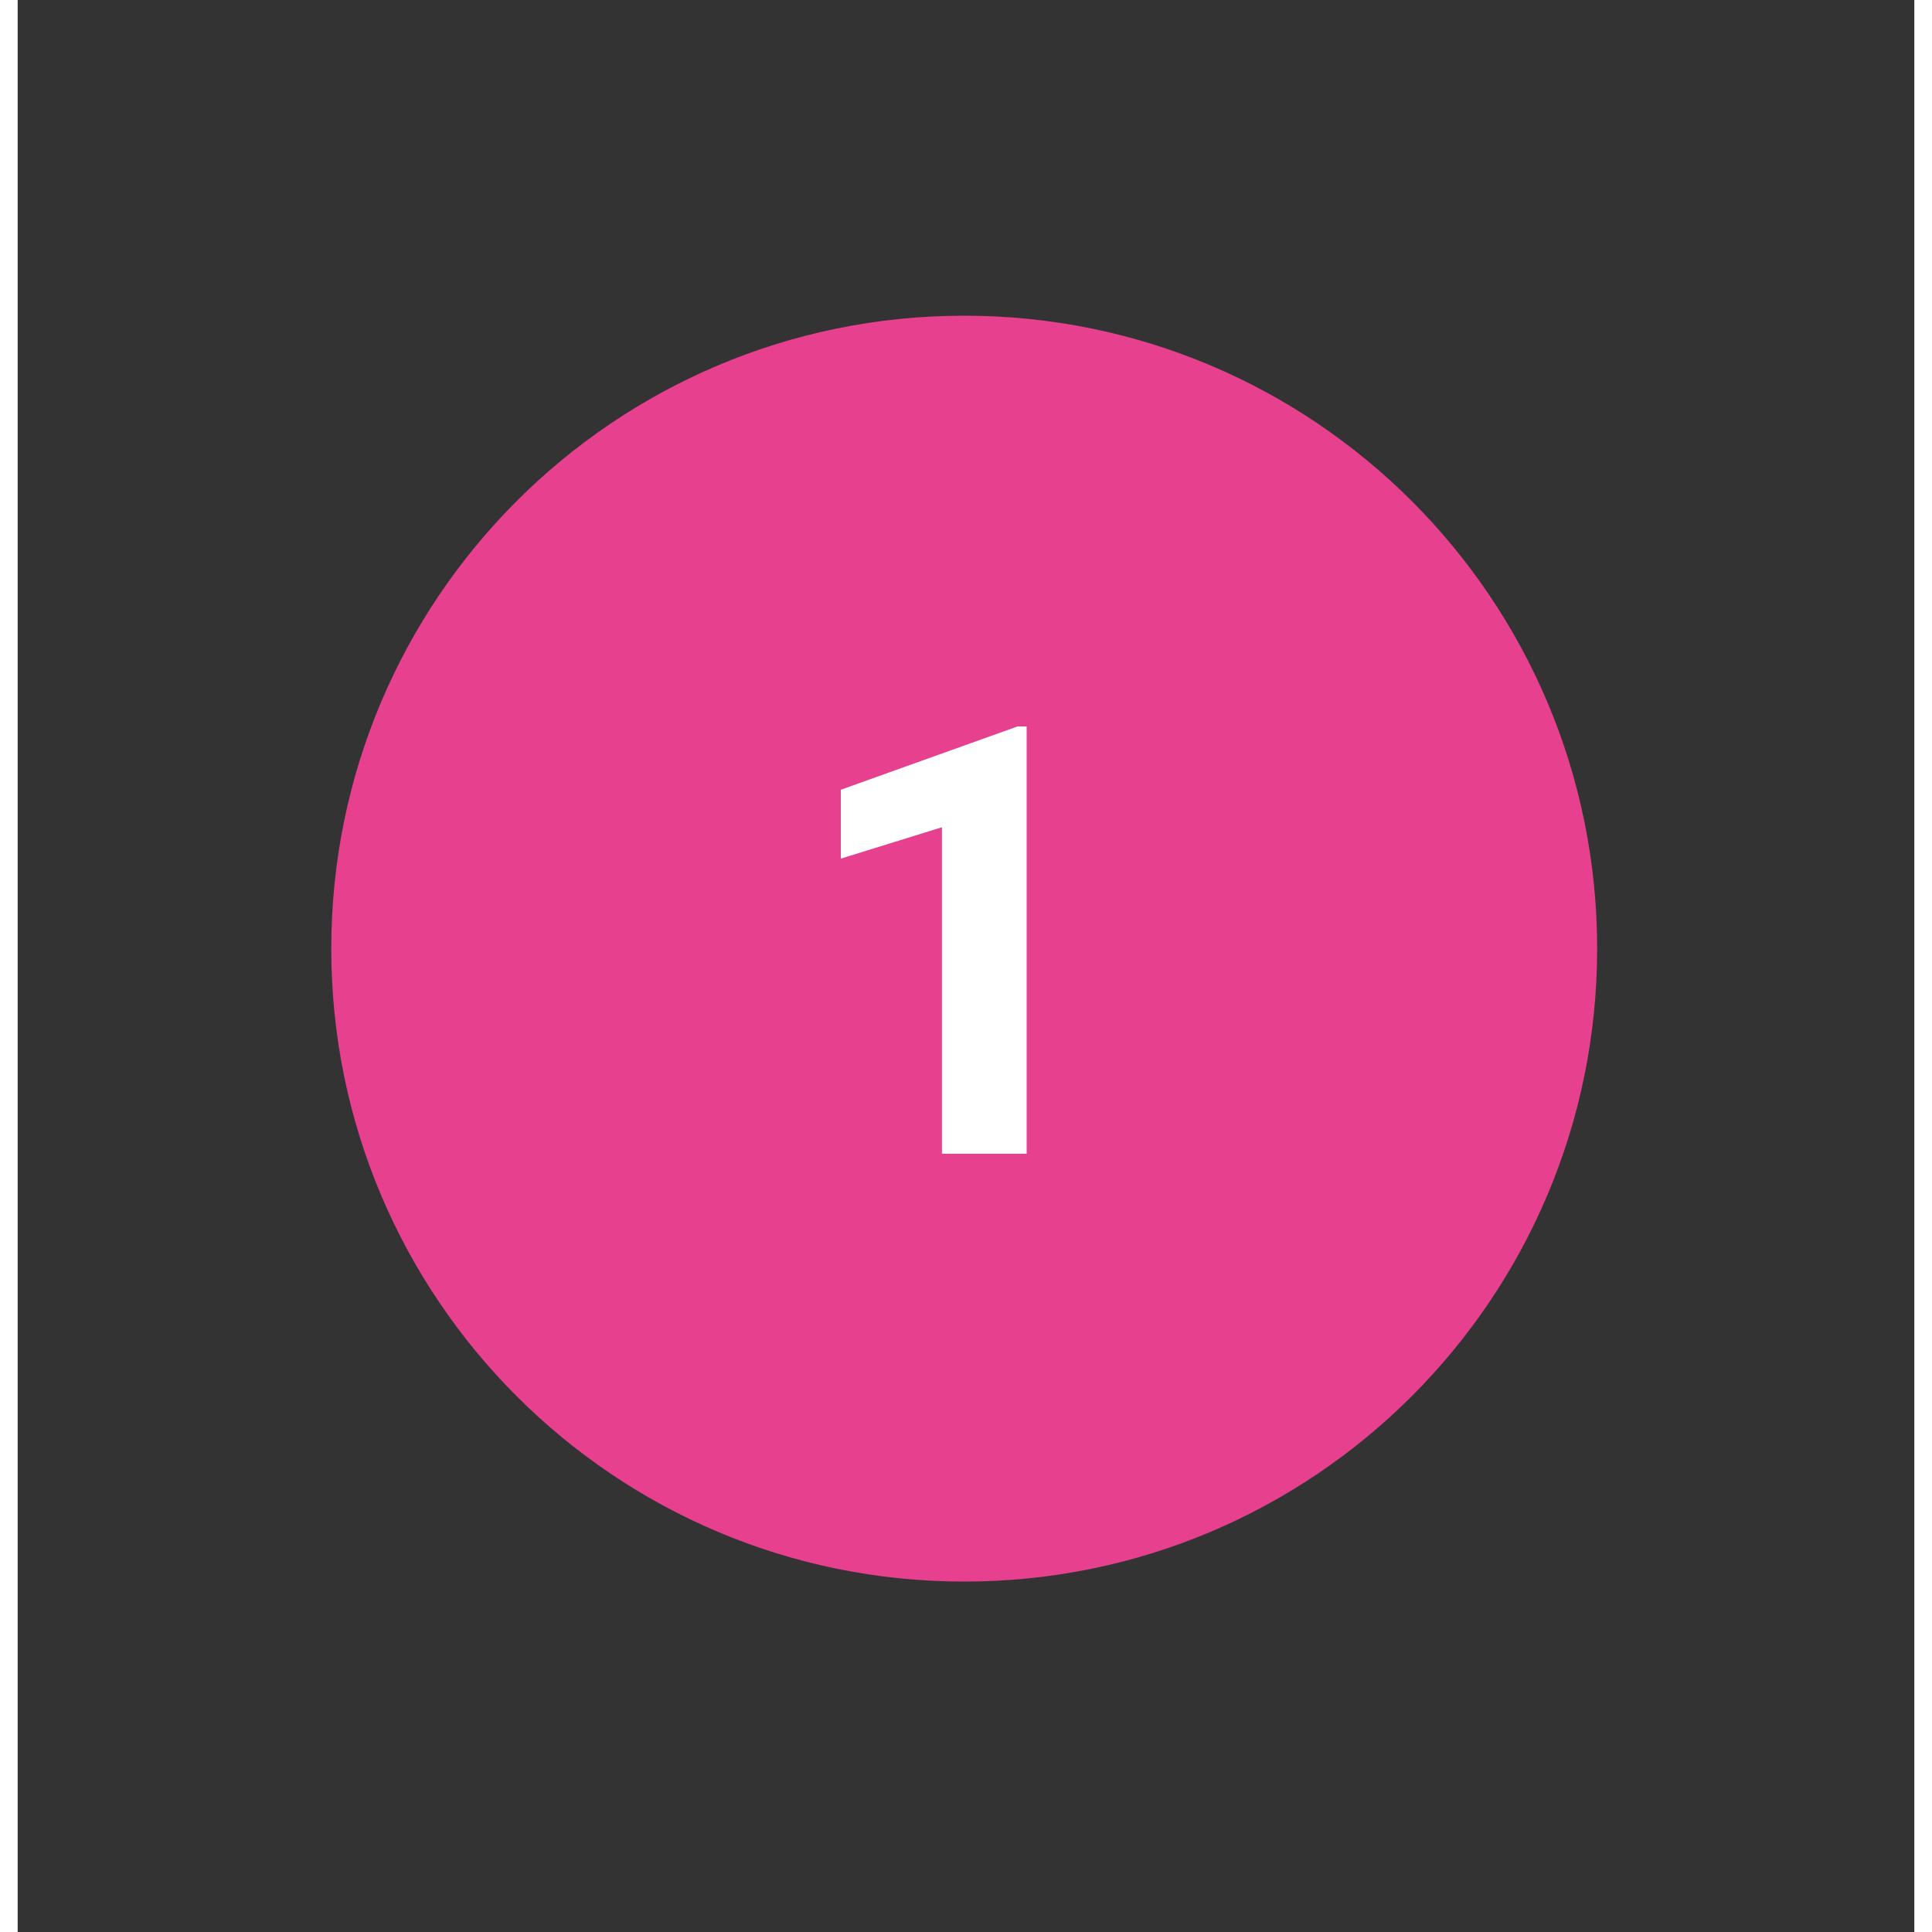
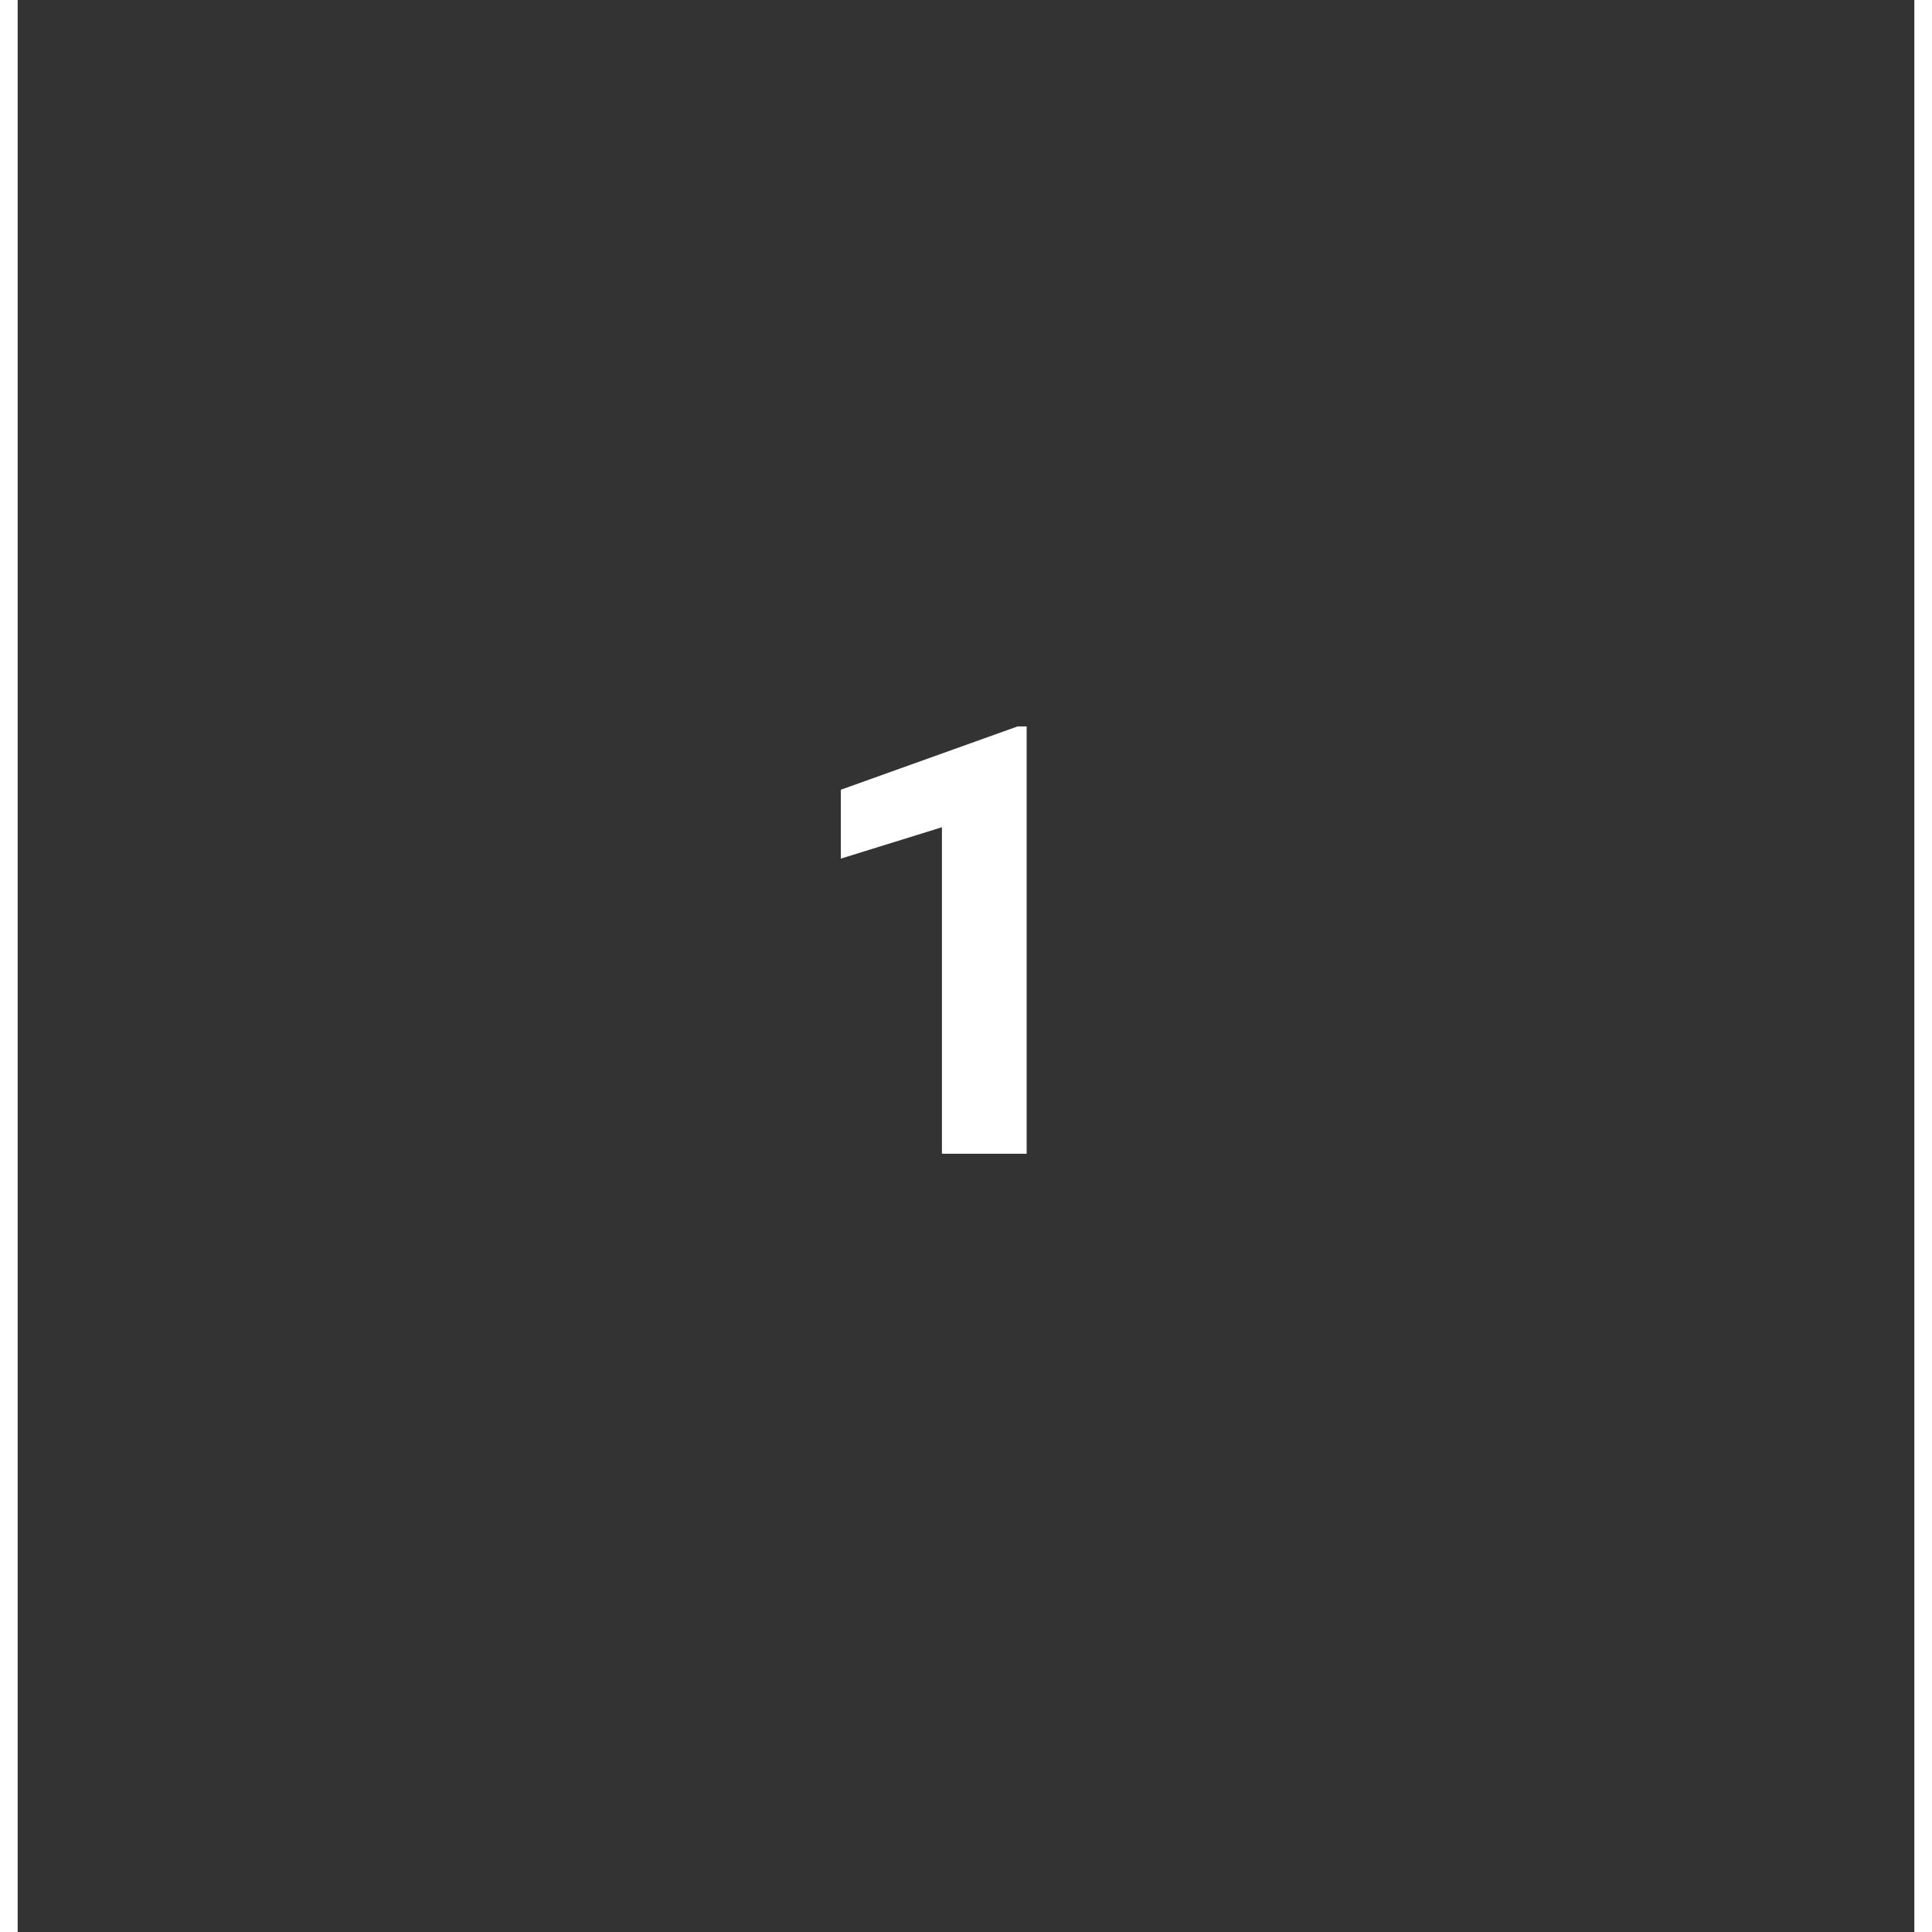
<svg xmlns="http://www.w3.org/2000/svg" width="567" zoomAndPan="magnify" viewBox="0 0 425.04 432.96" height="567" preserveAspectRatio="xMidYMid meet">
  <rect x="0" y="0" width="425.04" height="432.96" fill="#333333" stroke="none" />
  <defs>
    <g />
    <clipPath id="f297d4cf19">
-       <path d="M 0.277 0.746 L 283.961 0.746 L 283.961 284.43 L 0.277 284.43 Z M 0.277 0.746 " clip-rule="nonzero" />
-     </clipPath>
+       </clipPath>
    <clipPath id="1b9709ccca">
      <path d="M 142.121 0.746 C 63.781 0.746 0.277 64.25 0.277 142.586 C 0.277 220.926 63.781 284.43 142.121 284.43 C 220.457 284.43 283.961 220.926 283.961 142.586 C 283.961 64.25 220.457 0.746 142.121 0.746 Z M 142.121 0.746 " clip-rule="nonzero" />
    </clipPath>
    <clipPath id="bd5d4c91e6">
-       <path d="M 0.277 0.746 L 283.961 0.746 L 283.961 284.43 L 0.277 284.43 Z M 0.277 0.746 " clip-rule="nonzero" />
-     </clipPath>
+       </clipPath>
    <clipPath id="c74977988a">
-       <path d="M 142.121 0.746 C 63.781 0.746 0.277 64.25 0.277 142.586 C 0.277 220.926 63.781 284.43 142.121 284.43 C 220.457 284.43 283.961 220.926 283.961 142.586 C 283.961 64.25 220.457 0.746 142.121 0.746 Z M 142.121 0.746 " clip-rule="nonzero" />
-     </clipPath>
+       </clipPath>
    <clipPath id="5b43eca6b8">
-       <rect x="0" width="284" y="0" height="285" />
-     </clipPath>
+       </clipPath>
    <clipPath id="fe2f20bed1">
      <rect x="0" width="285" y="0" height="285" />
    </clipPath>
  </defs>
  <g transform="matrix(1, 0, 0, 1, 70, 70)">
    <g clip-path="url(#fe2f20bed1)">
      <g clip-path="url(#f297d4cf19)">
        <g clip-path="url(#1b9709ccca)">
          <g transform="matrix(1, 0, 0, 1, -0, 0)">
            <g clip-path="url(#5b43eca6b8)">
              <g clip-path="url(#bd5d4c91e6)">
                <g clip-path="url(#c74977988a)">
-                   <path fill="#e7408e" d="M 0.277 0.746 L 283.961 0.746 L 283.961 284.43 L 0.277 284.43 Z M 0.277 0.746 " fill-opacity="1" fill-rule="nonzero" />
-                 </g>
+                   </g>
              </g>
            </g>
          </g>
        </g>
      </g>
      <g fill="#ffffff" fill-opacity="1">
        <g transform="translate(103.502, 188.556)">
          <g>
            <path d="M 52.609 0 L 33.625 0 L 33.625 -73.172 L 10.969 -66.141 L 10.969 -81.578 L 50.578 -95.766 L 52.609 -95.766 Z M 52.609 0 " />
          </g>
        </g>
      </g>
    </g>
  </g>
</svg>